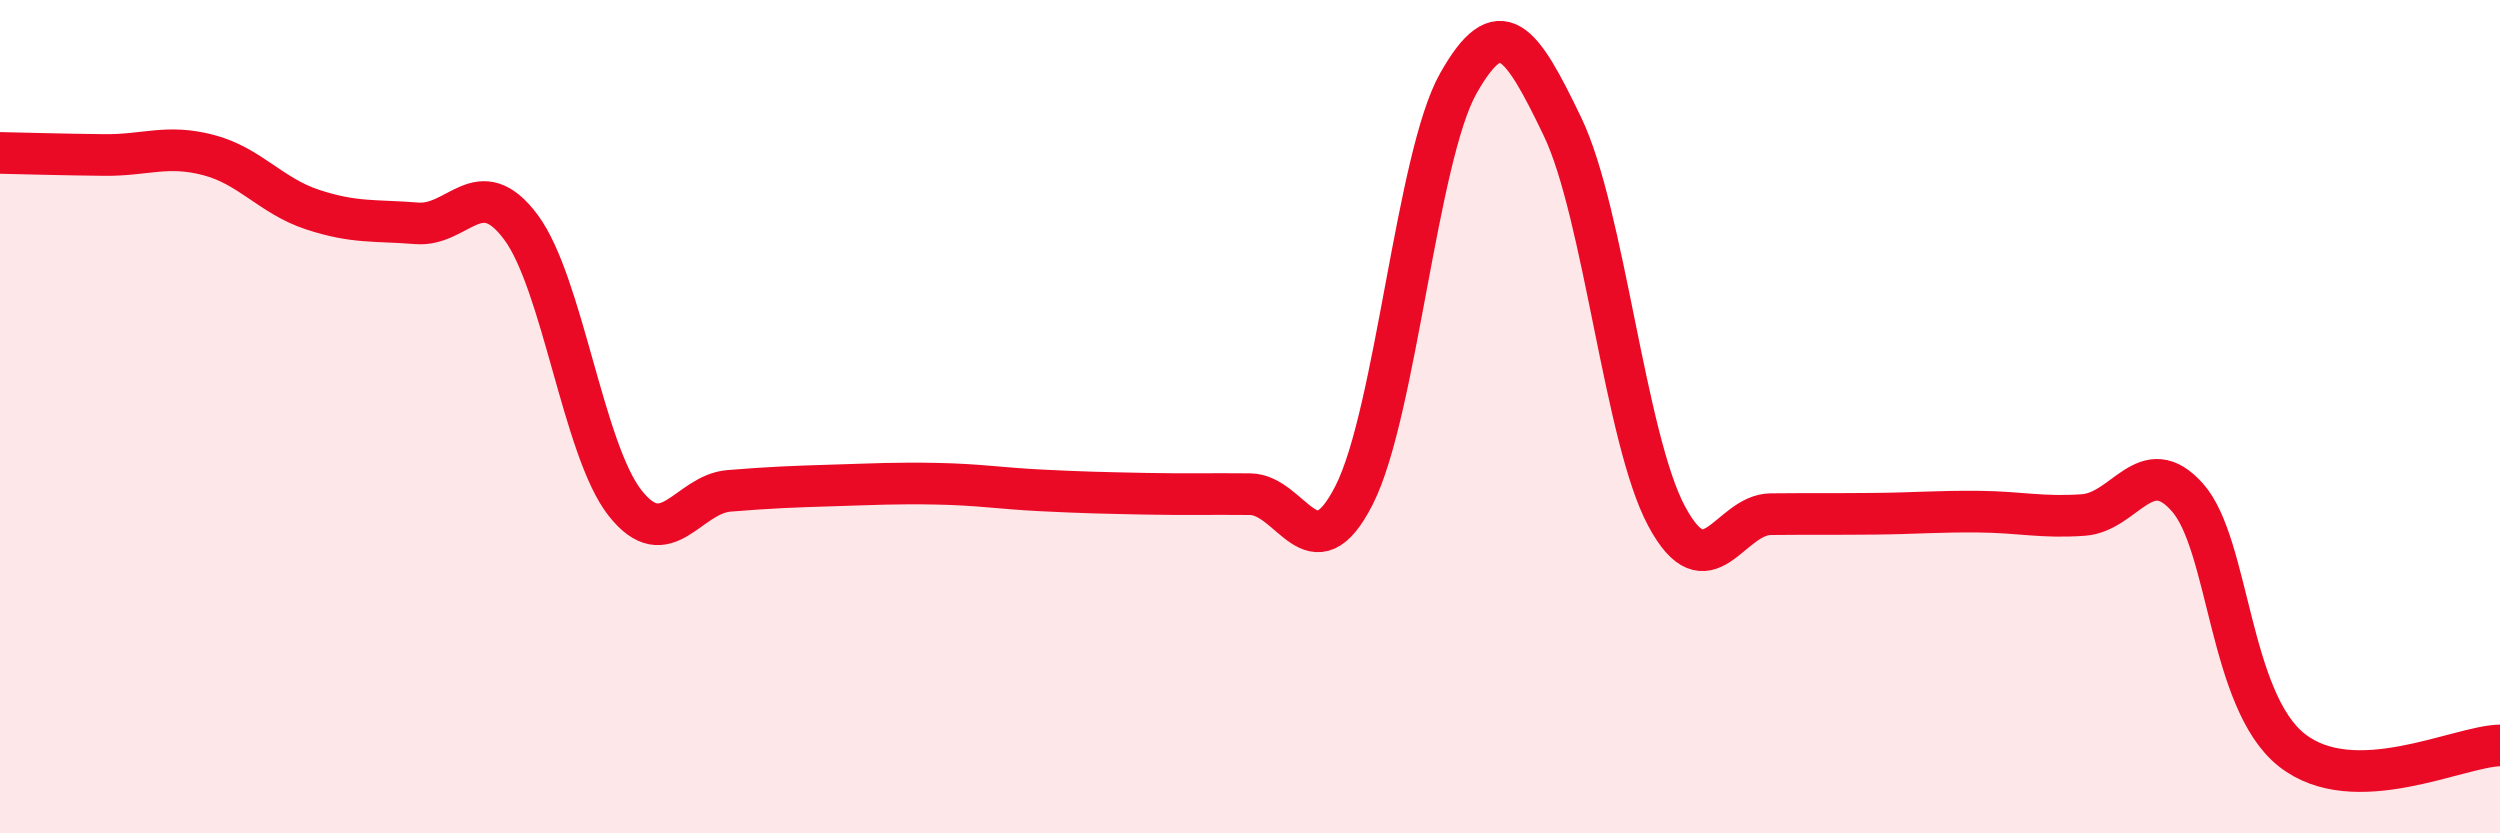
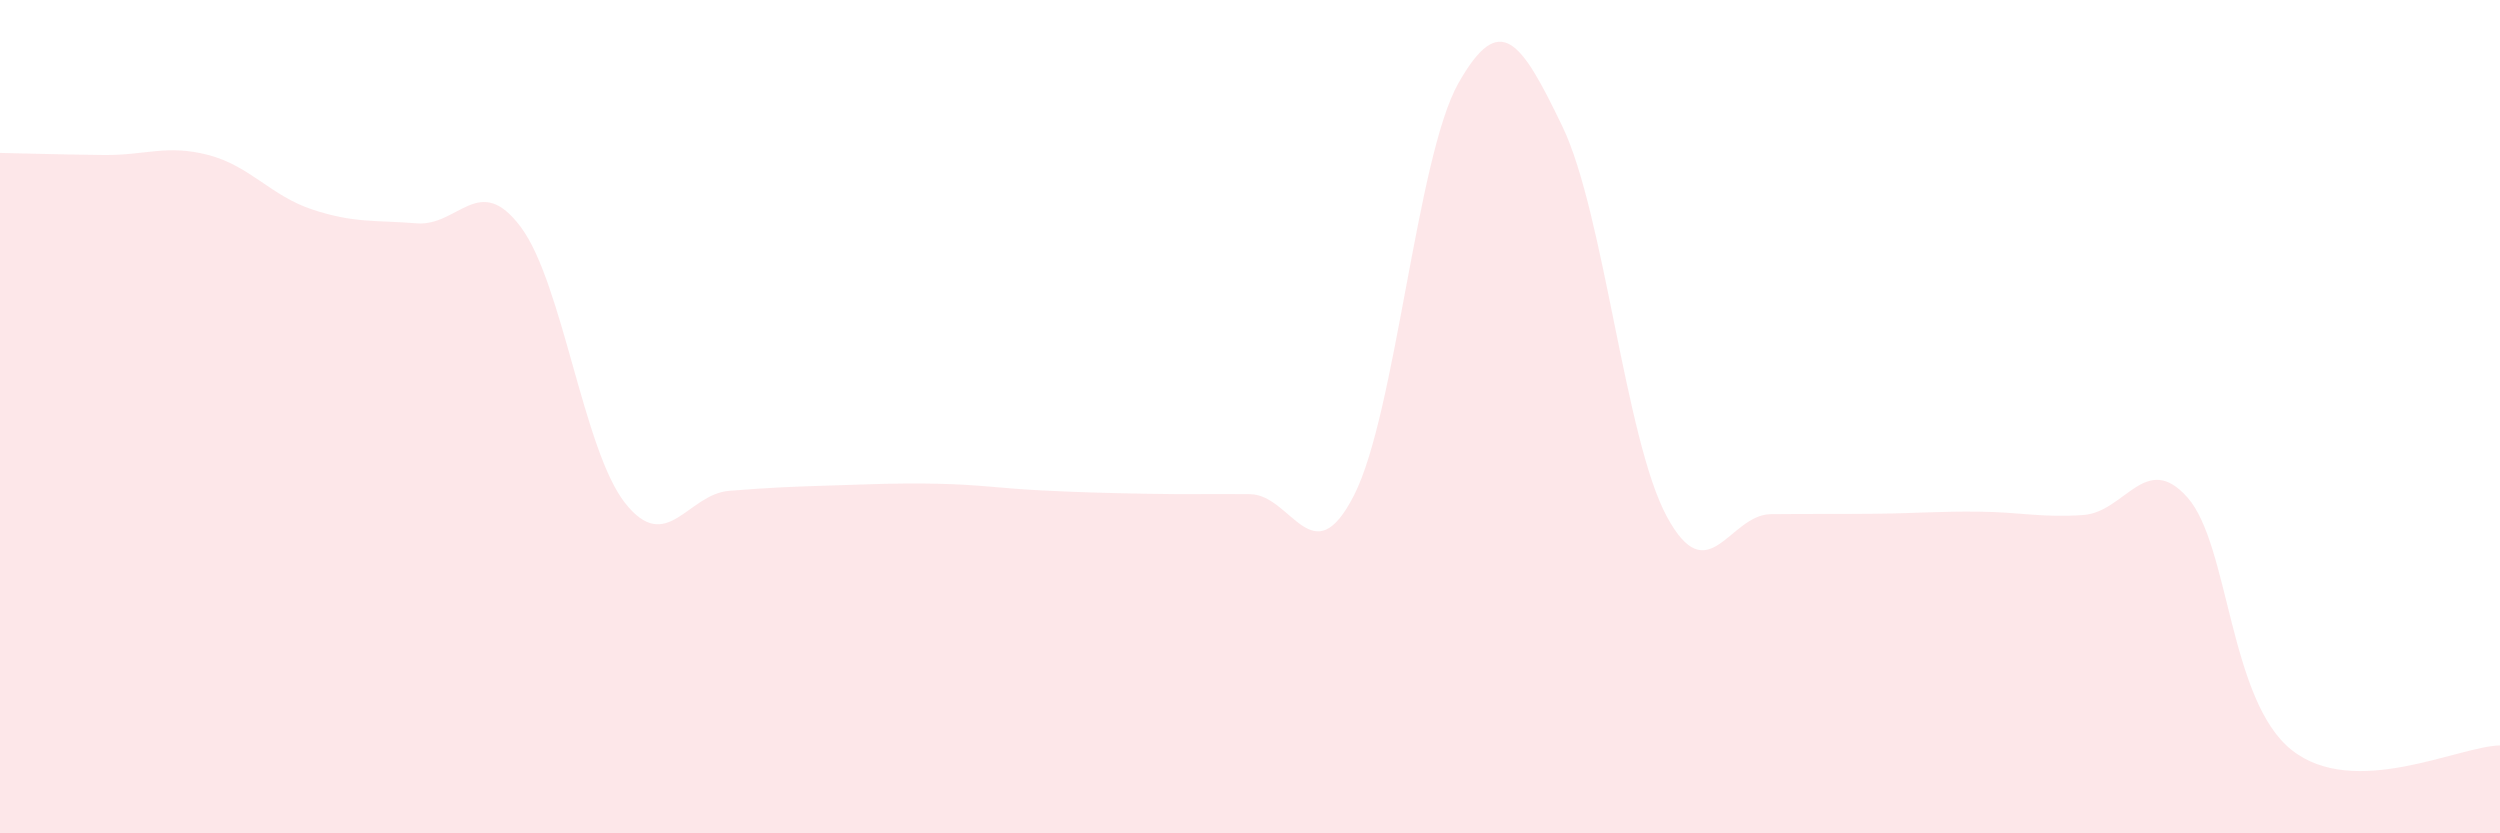
<svg xmlns="http://www.w3.org/2000/svg" width="60" height="20" viewBox="0 0 60 20">
  <path d="M 0,3.67 C 0.5,3.68 1.5,3.71 2.5,3.72 C 3.5,3.73 4,3.46 5,3.72 C 6,3.98 6.5,4.7 7.5,5.03 C 8.5,5.36 9,5.28 10,5.36 C 11,5.44 11.5,4.11 12.5,5.45 C 13.5,6.79 14,10.8 15,12.07 C 16,13.34 16.5,11.86 17.5,11.78 C 18.5,11.7 19,11.68 20,11.65 C 21,11.62 21.5,11.59 22.5,11.61 C 23.5,11.63 24,11.72 25,11.77 C 26,11.82 26.5,11.83 27.5,11.85 C 28.5,11.87 29,11.85 30,11.86 C 31,11.87 31.5,13.85 32.5,11.88 C 33.5,9.91 34,3.77 35,2 C 36,0.23 36.5,0.96 37.5,3.04 C 38.5,5.12 39,10.53 40,12.39 C 41,14.25 41.5,12.35 42.5,12.34 C 43.5,12.33 44,12.34 45,12.33 C 46,12.32 46.5,12.27 47.5,12.28 C 48.5,12.29 49,12.43 50,12.36 C 51,12.29 51.5,10.81 52.5,11.94 C 53.5,13.07 53.5,16.81 55,18 C 56.5,19.19 59,17.91 60,17.89L60 20L0 20Z" fill="#EB0A25" opacity="0.1" stroke-linecap="round" stroke-linejoin="round" />
-   <path d="M 0,3.67 C 0.5,3.68 1.5,3.71 2.5,3.72 C 3.5,3.73 4,3.46 5,3.72 C 6,3.98 6.5,4.7 7.5,5.03 C 8.5,5.36 9,5.28 10,5.36 C 11,5.44 11.5,4.11 12.5,5.45 C 13.5,6.79 14,10.8 15,12.07 C 16,13.34 16.5,11.86 17.5,11.78 C 18.5,11.7 19,11.68 20,11.65 C 21,11.62 21.5,11.59 22.5,11.61 C 23.5,11.63 24,11.72 25,11.77 C 26,11.82 26.5,11.83 27.5,11.85 C 28.5,11.87 29,11.85 30,11.86 C 31,11.87 31.5,13.85 32.5,11.88 C 33.5,9.91 34,3.77 35,2 C 36,0.23 36.5,0.96 37.5,3.04 C 38.5,5.12 39,10.53 40,12.39 C 41,14.25 41.5,12.35 42.5,12.34 C 43.5,12.33 44,12.34 45,12.33 C 46,12.32 46.5,12.27 47.5,12.28 C 48.5,12.29 49,12.43 50,12.36 C 51,12.29 51.5,10.81 52.5,11.94 C 53.5,13.07 53.5,16.81 55,18 C 56.5,19.19 59,17.91 60,17.89" stroke="#EB0A25" stroke-width="1" fill="none" stroke-linecap="round" stroke-linejoin="round" />
</svg>